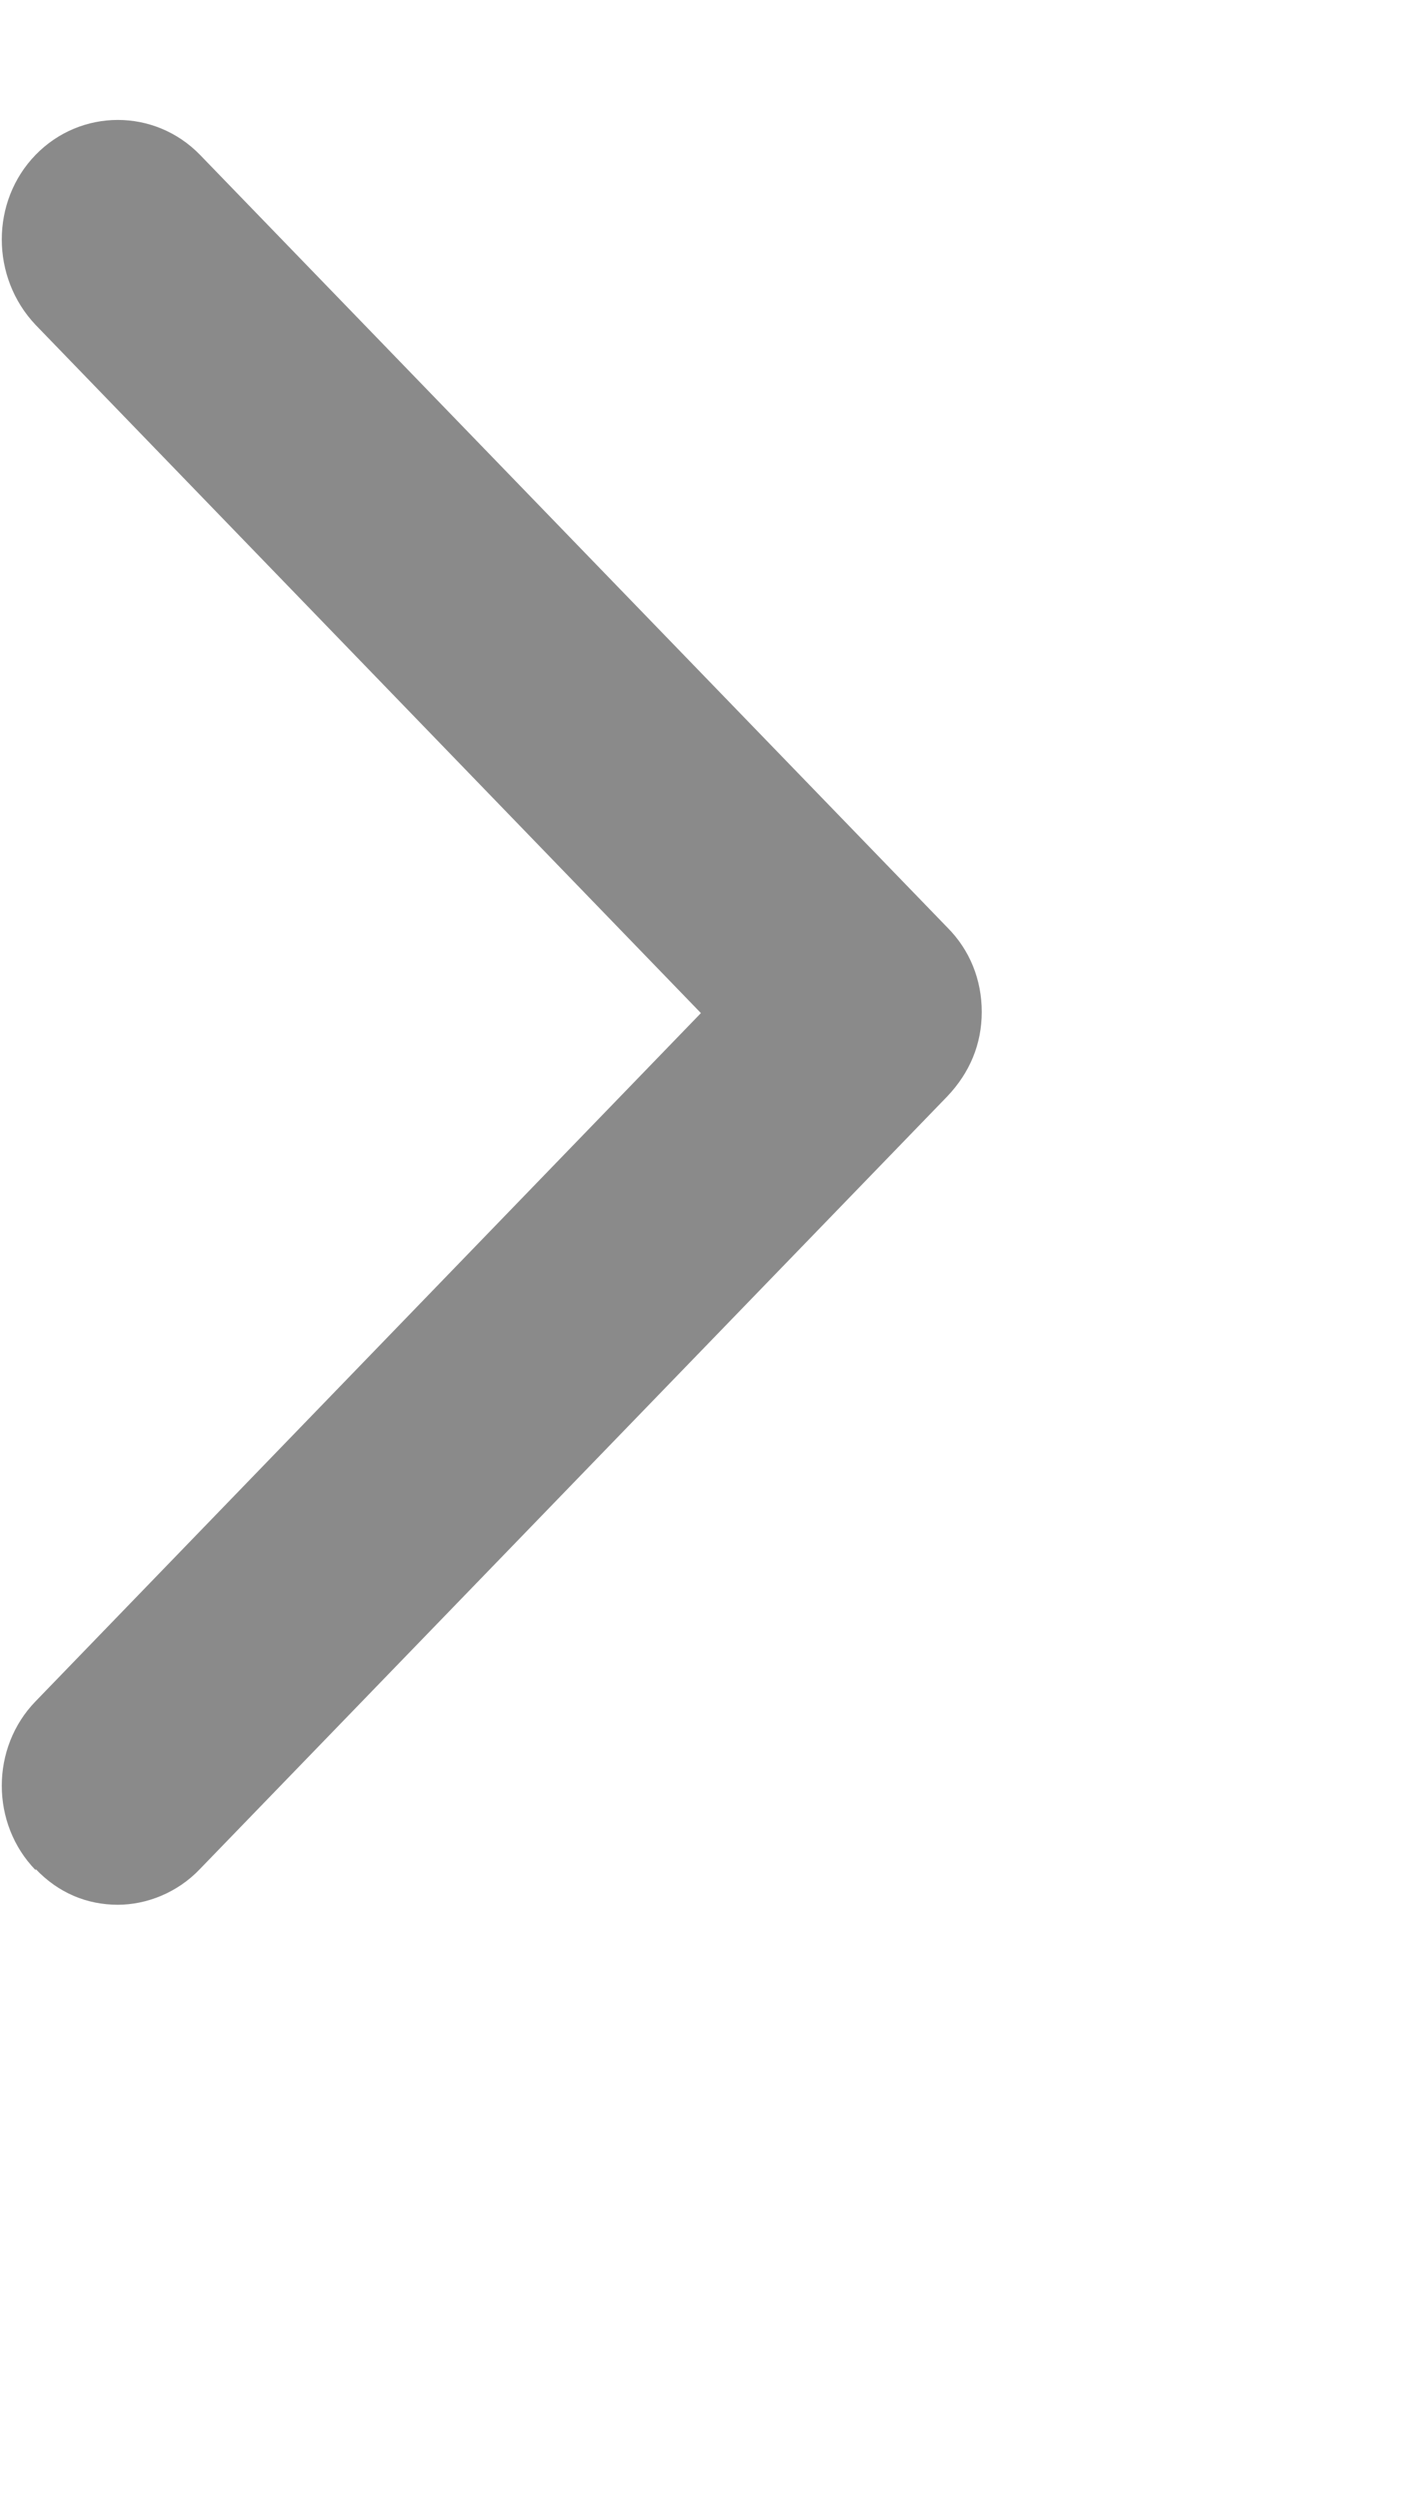
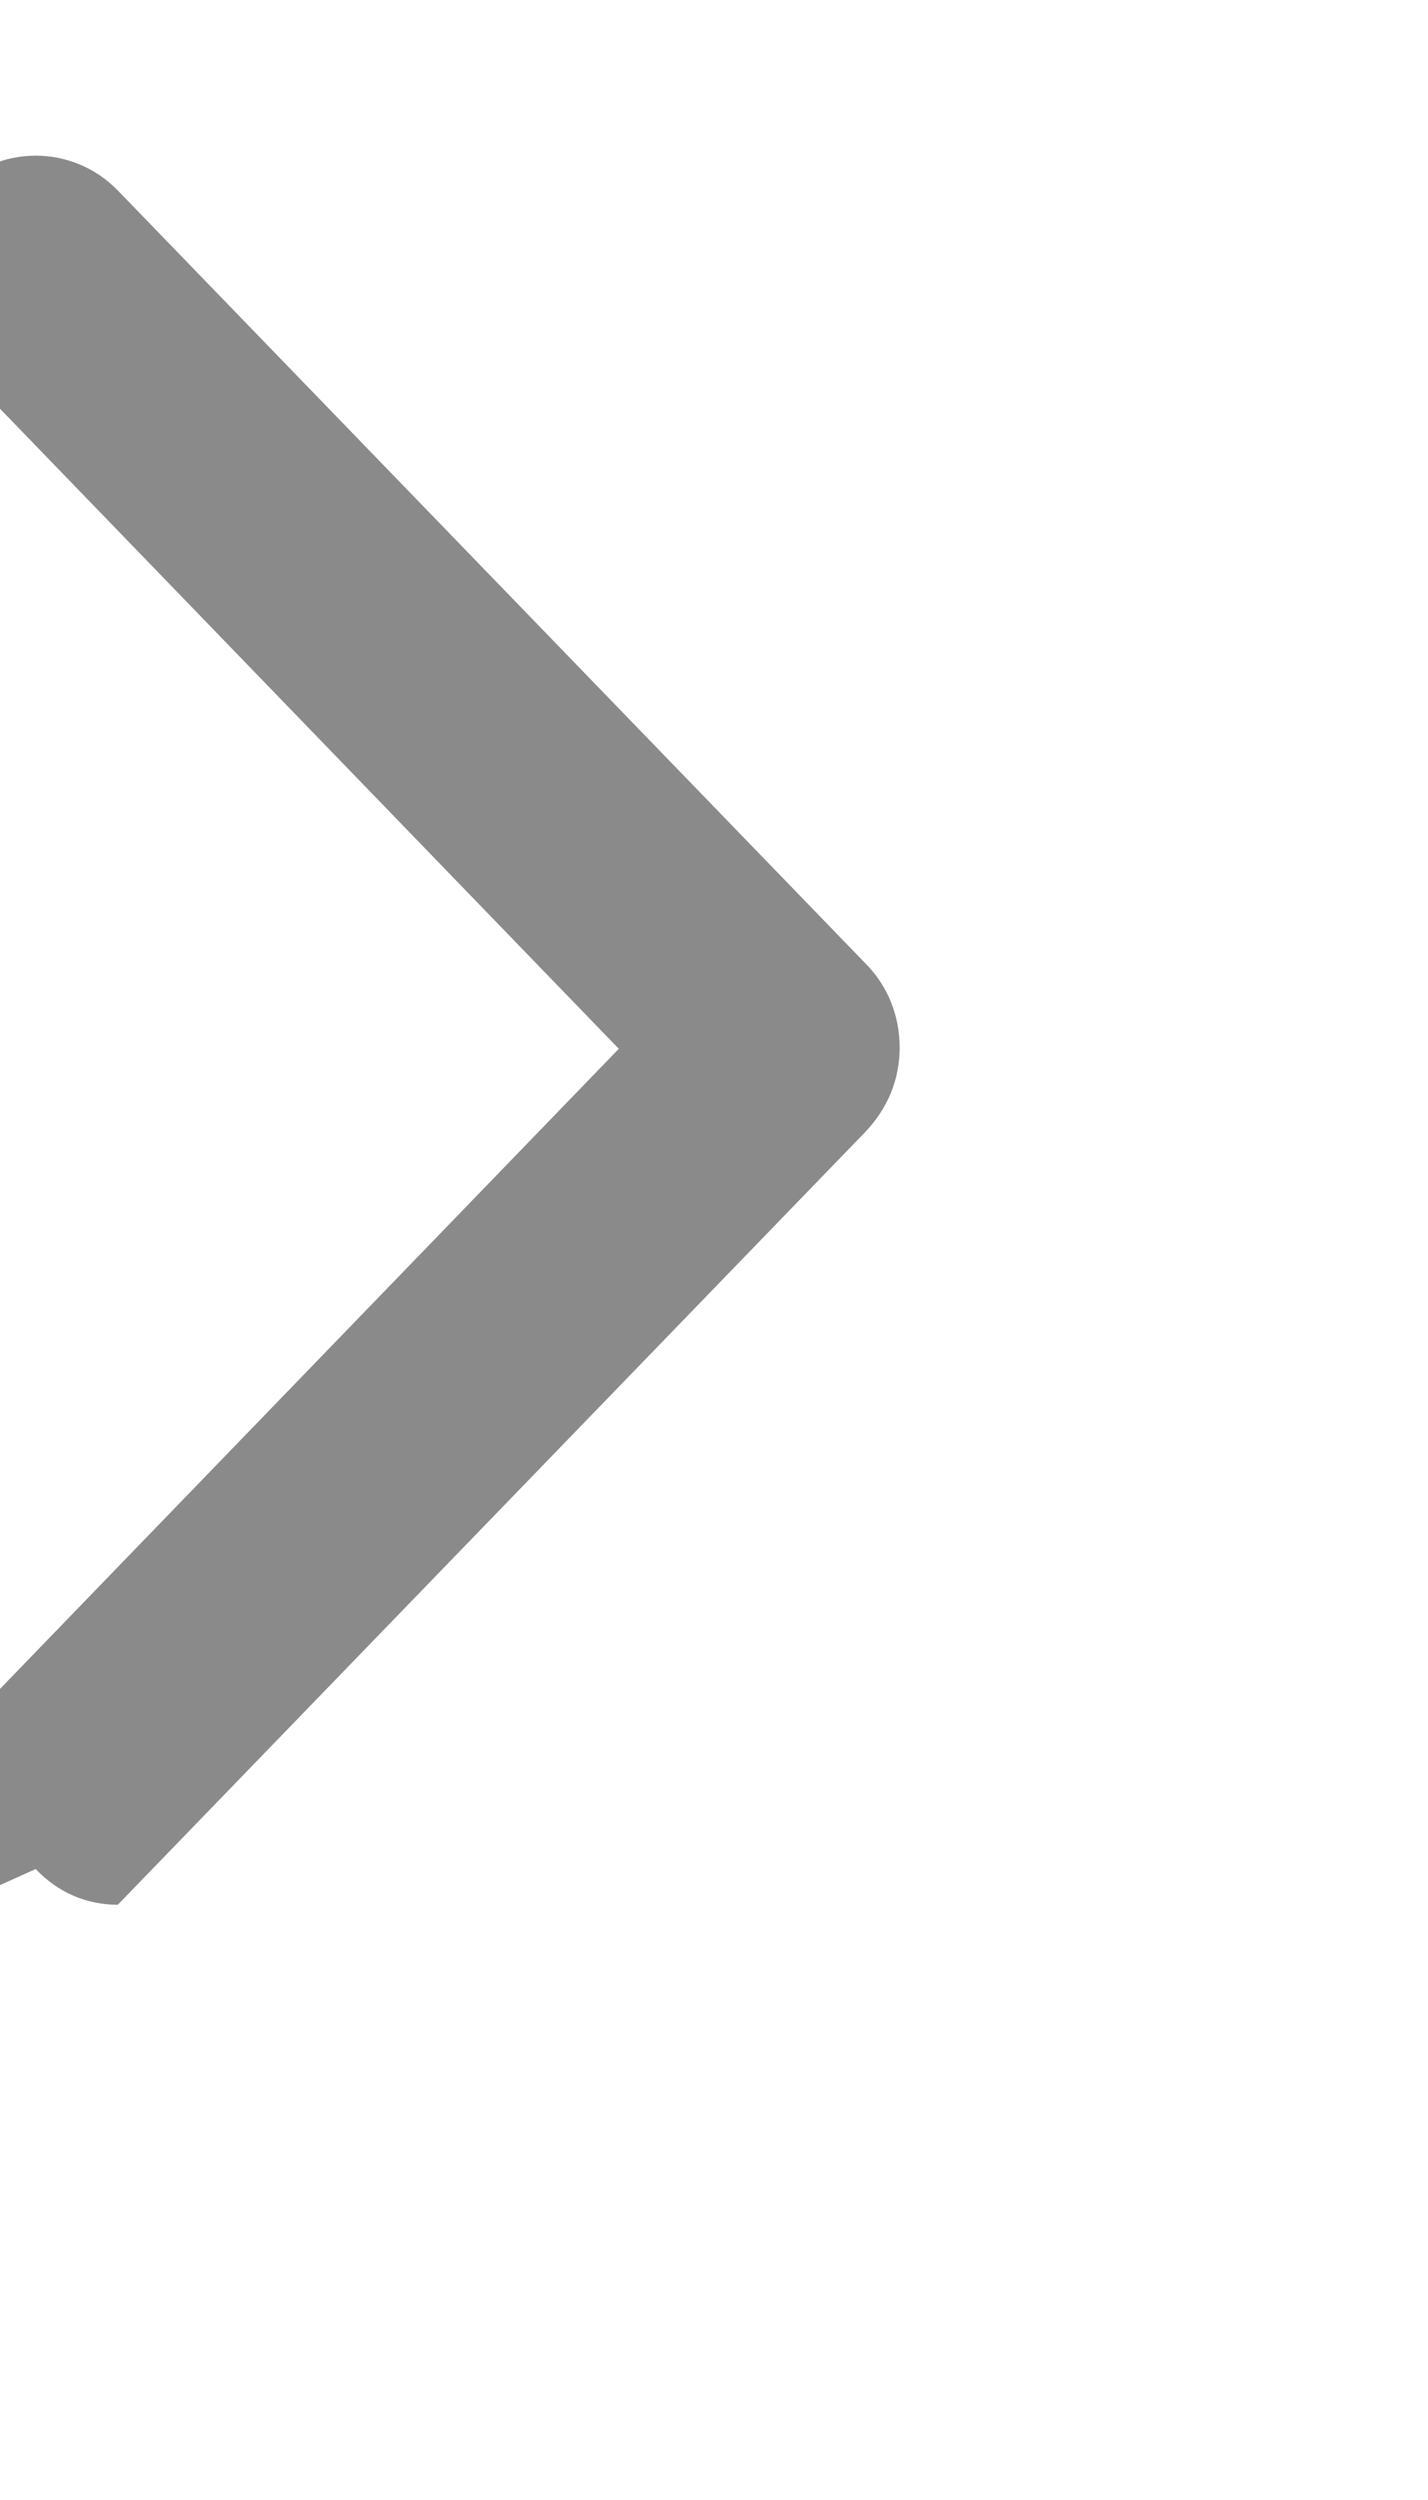
<svg xmlns="http://www.w3.org/2000/svg" viewBox="0 0 12 21" width="12px" height="21px">
  <style>
		tspan { white-space:pre }
		.shp0 { fill: #8a8a8a } 
	</style>
  <g id="Data">
    <g id="Pagination">
-       <path id="Forma 1 copy 6" class="shp0" d="M0.3,15.7c0.19,0.2 0.43,0.3 0.69,0.3c0.24,0 0.5,-0.1 0.69,-0.3l6.28,-6.49c0.19,-0.2 0.29,-0.44 0.29,-0.71c0,-0.27 -0.1,-0.52 -0.29,-0.71l-6.28,-6.49c-0.38,-0.39 -1,-0.39 -1.38,0c-0.38,0.39 -0.38,1.03 0,1.43l5.59,5.78l-5.59,5.78c-0.38,0.39 -0.38,1.03 0,1.42z" />
+       <path id="Forma 1 copy 6" class="shp0" d="M0.3,15.7c0.19,0.2 0.43,0.3 0.69,0.3l6.28,-6.49c0.19,-0.2 0.29,-0.44 0.29,-0.71c0,-0.27 -0.1,-0.52 -0.29,-0.71l-6.28,-6.49c-0.38,-0.39 -1,-0.39 -1.38,0c-0.38,0.39 -0.38,1.03 0,1.43l5.59,5.78l-5.59,5.78c-0.38,0.39 -0.38,1.03 0,1.42z" />
    </g>
  </g>
</svg>